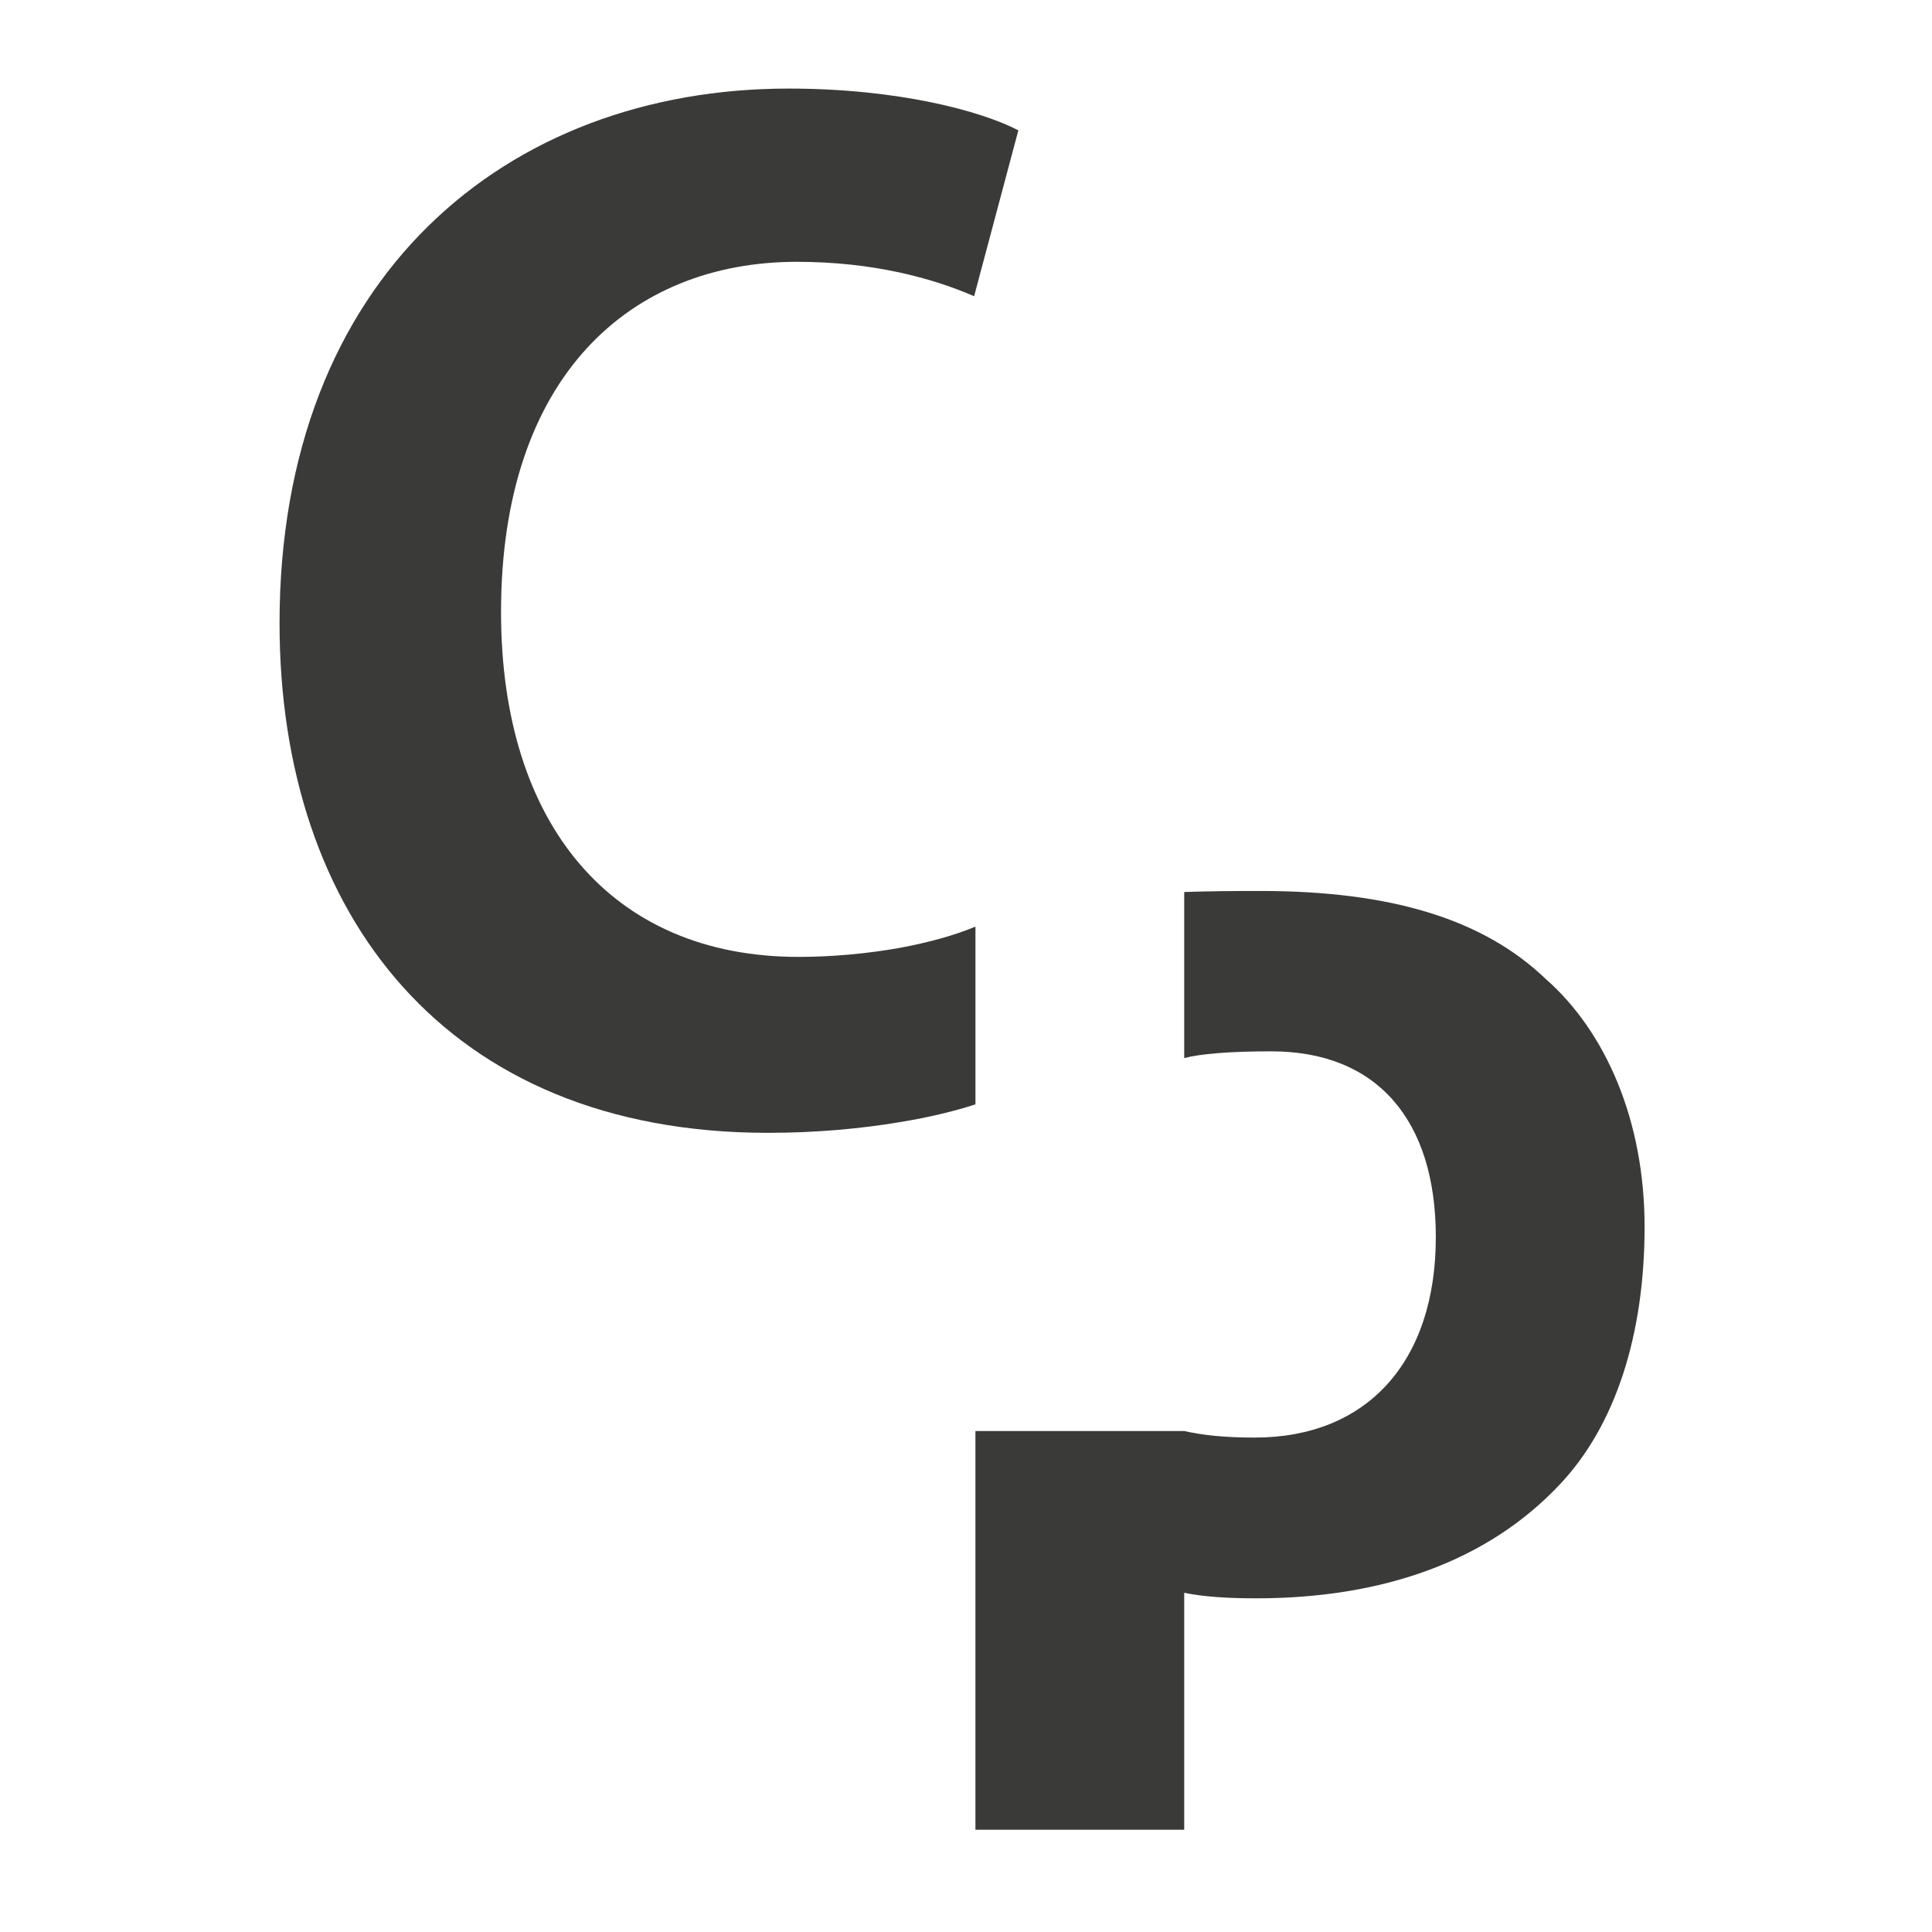
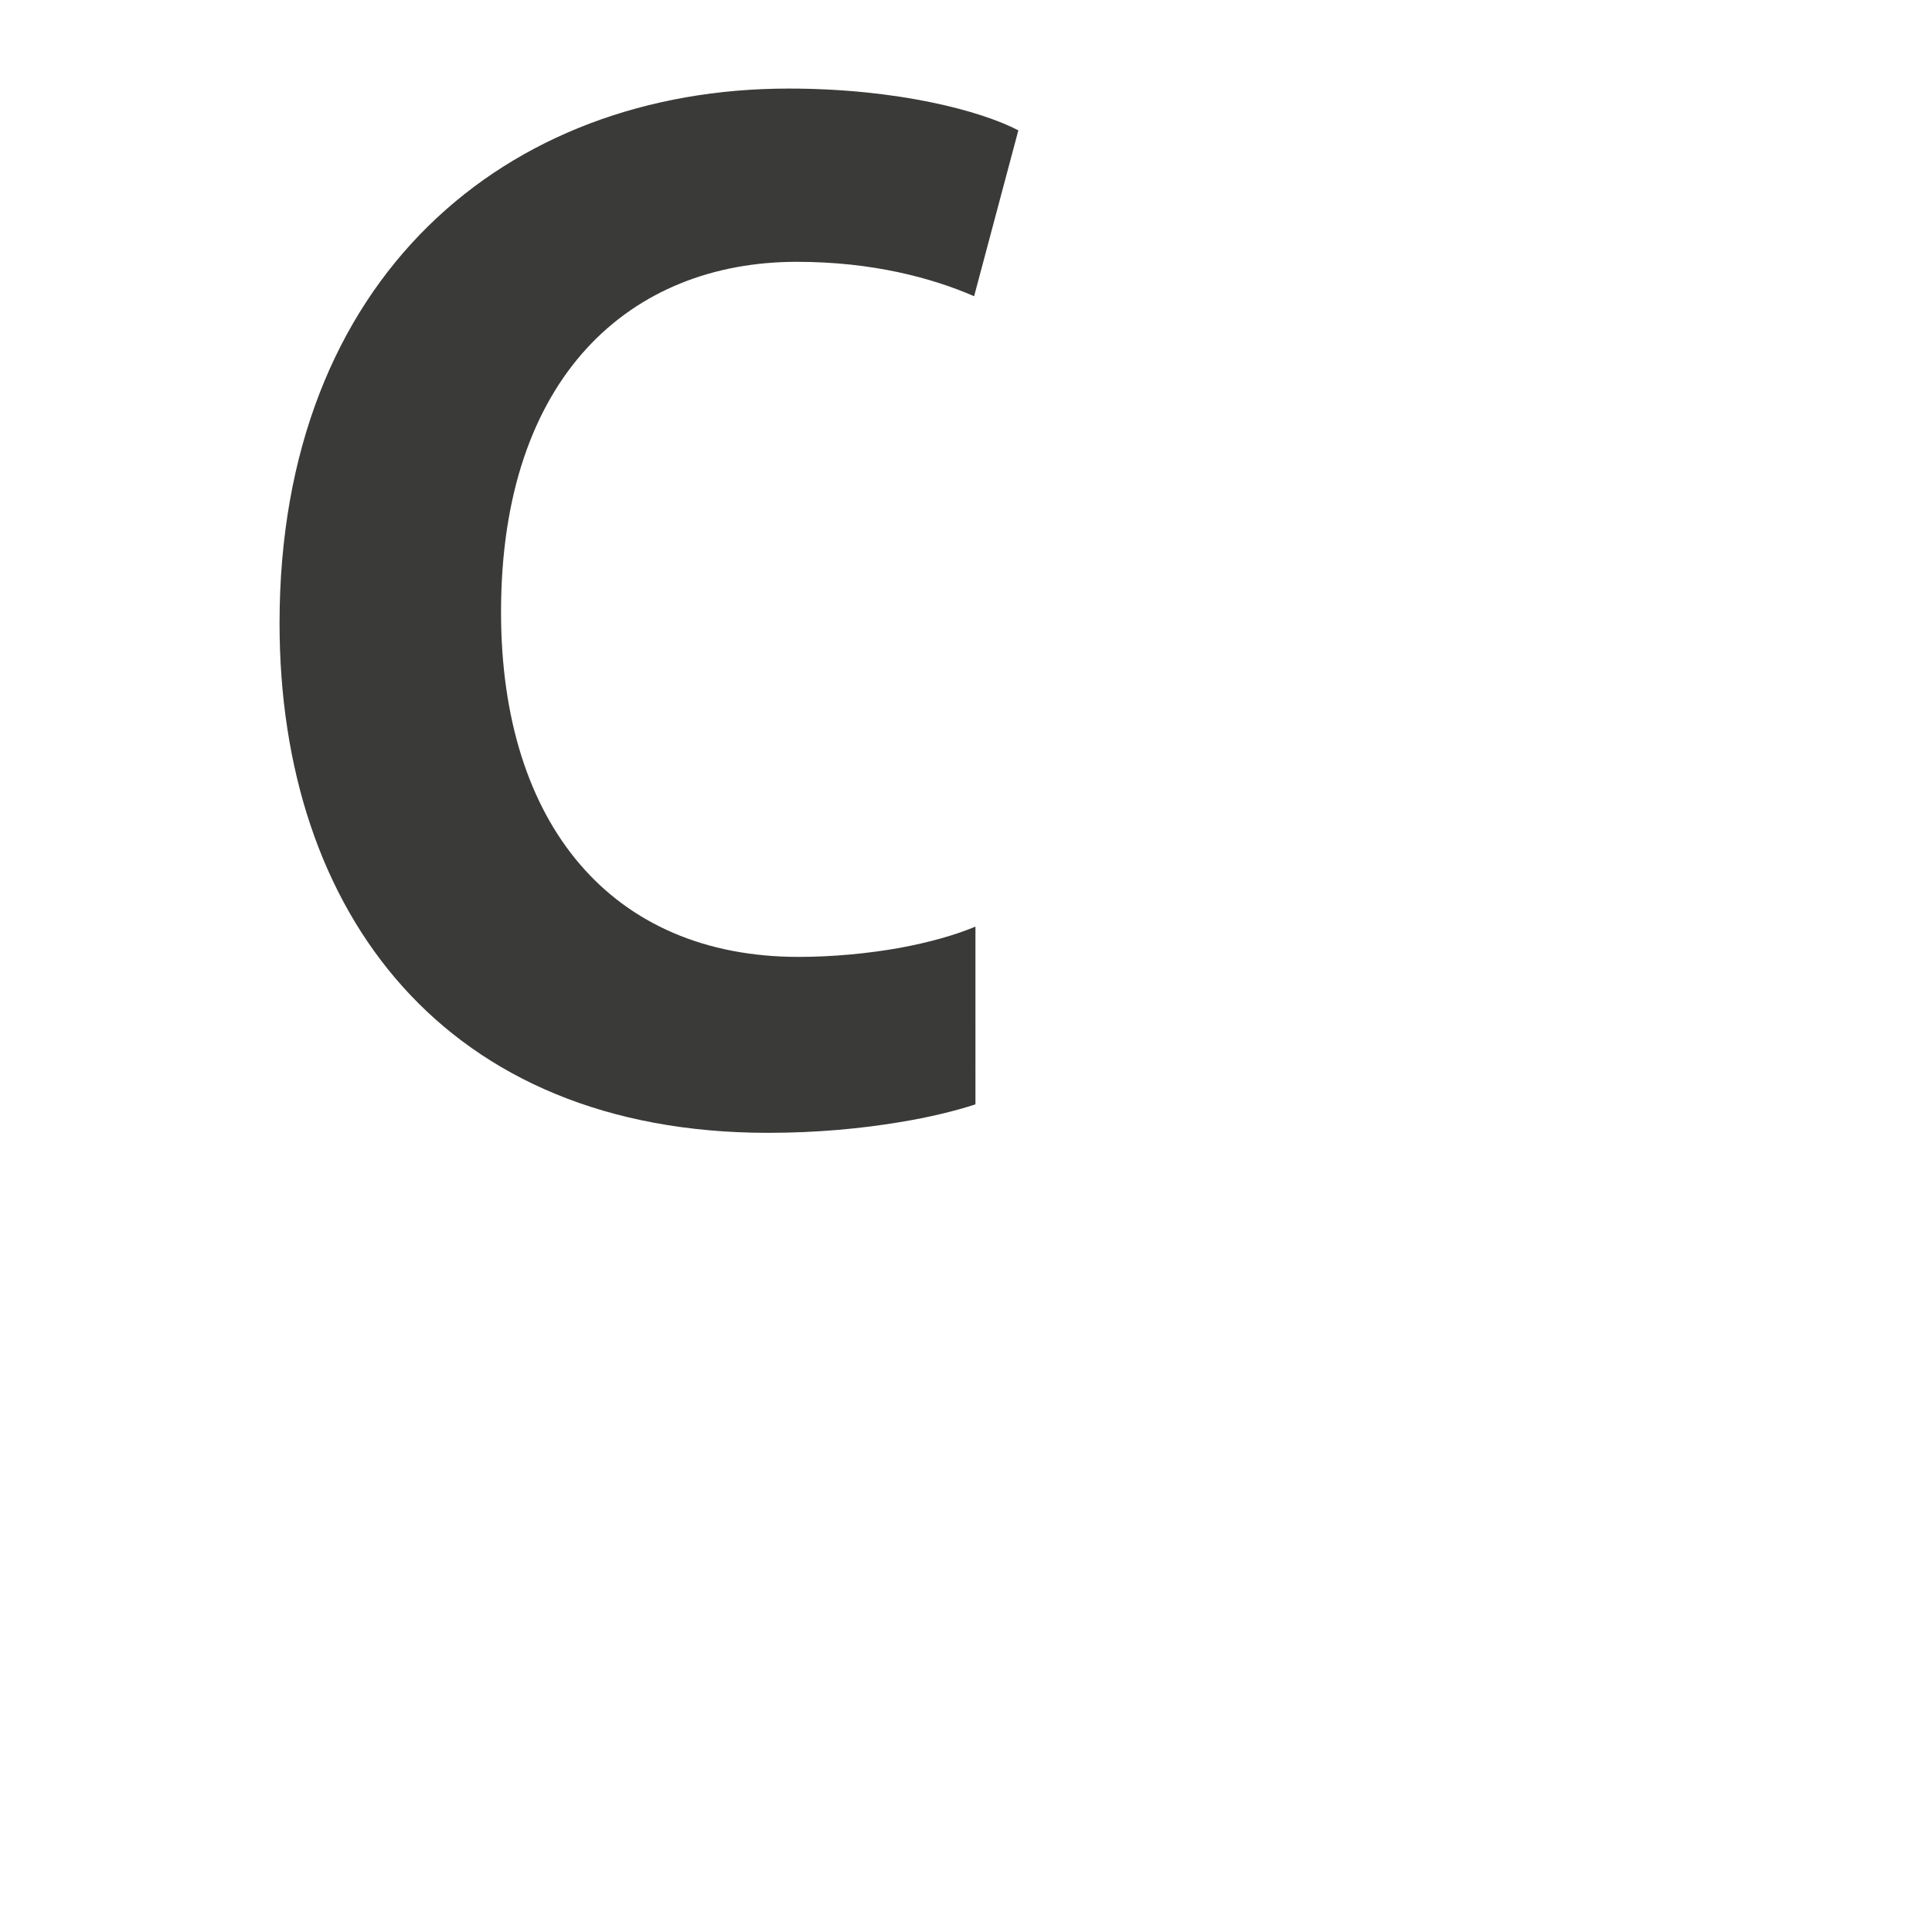
<svg xmlns="http://www.w3.org/2000/svg" version="1.1" id="Ebene_2" x="0px" y="0px" width="184.252px" height="184.252px" viewBox="297.669 347.571 184.252 184.252" enable-background="new 297.669 347.571 184.252 184.252" xml:space="preserve">
  <g>
    <g>
      <g>
        <path fill="#3A3A39" d="M390.696,452.893c-1.924,0.625-4.355,1.229-7.236,1.699c-3.623,0.604-7.852,1.016-12.549,1.016     c-30.742,0-46.582-20.918-46.582-48.594c0-33.027,21.641-50.996,48.545-50.996c10.43,0,18.35,2.129,21.914,3.983l-4.219,15.82     c-3.955-1.719-9.64-3.281-16.904-3.281c-15.82,0-28.213,10.879-28.213,33.398c0,20.234,10.547,32.891,28.369,32.891     c3.231,0,6.592-0.313,9.639-0.858c2.764-0.508,5.283-1.211,7.236-2.031C390.696,435.939,390.696,450.979,390.696,452.893z" />
-         <path fill="#3A3A39" d="M410.608,484.046c1.719,0.391,3.827,0.625,6.719,0.625c10.703,0,17.274-7.207,17.274-19.121     c0-11.152-5.604-17.715-15.684-17.715c-4.092,0-6.865,0.254-8.311,0.645v-15.84c2.274-0.078,4.657-0.099,7.256-0.099     c12.539,0,21.289,2.716,27.207,8.38c5.762,5.059,9.442,13.555,9.442,23.651c0,10.234-2.744,18.945-8.125,24.609     c-6.864,7.285-16.846,10.82-28.916,10.82c-2.646,0-5-0.138-6.864-0.527v22.598h-19.912v-38.026H410.608z" />
      </g>
    </g>
  </g>
</svg>